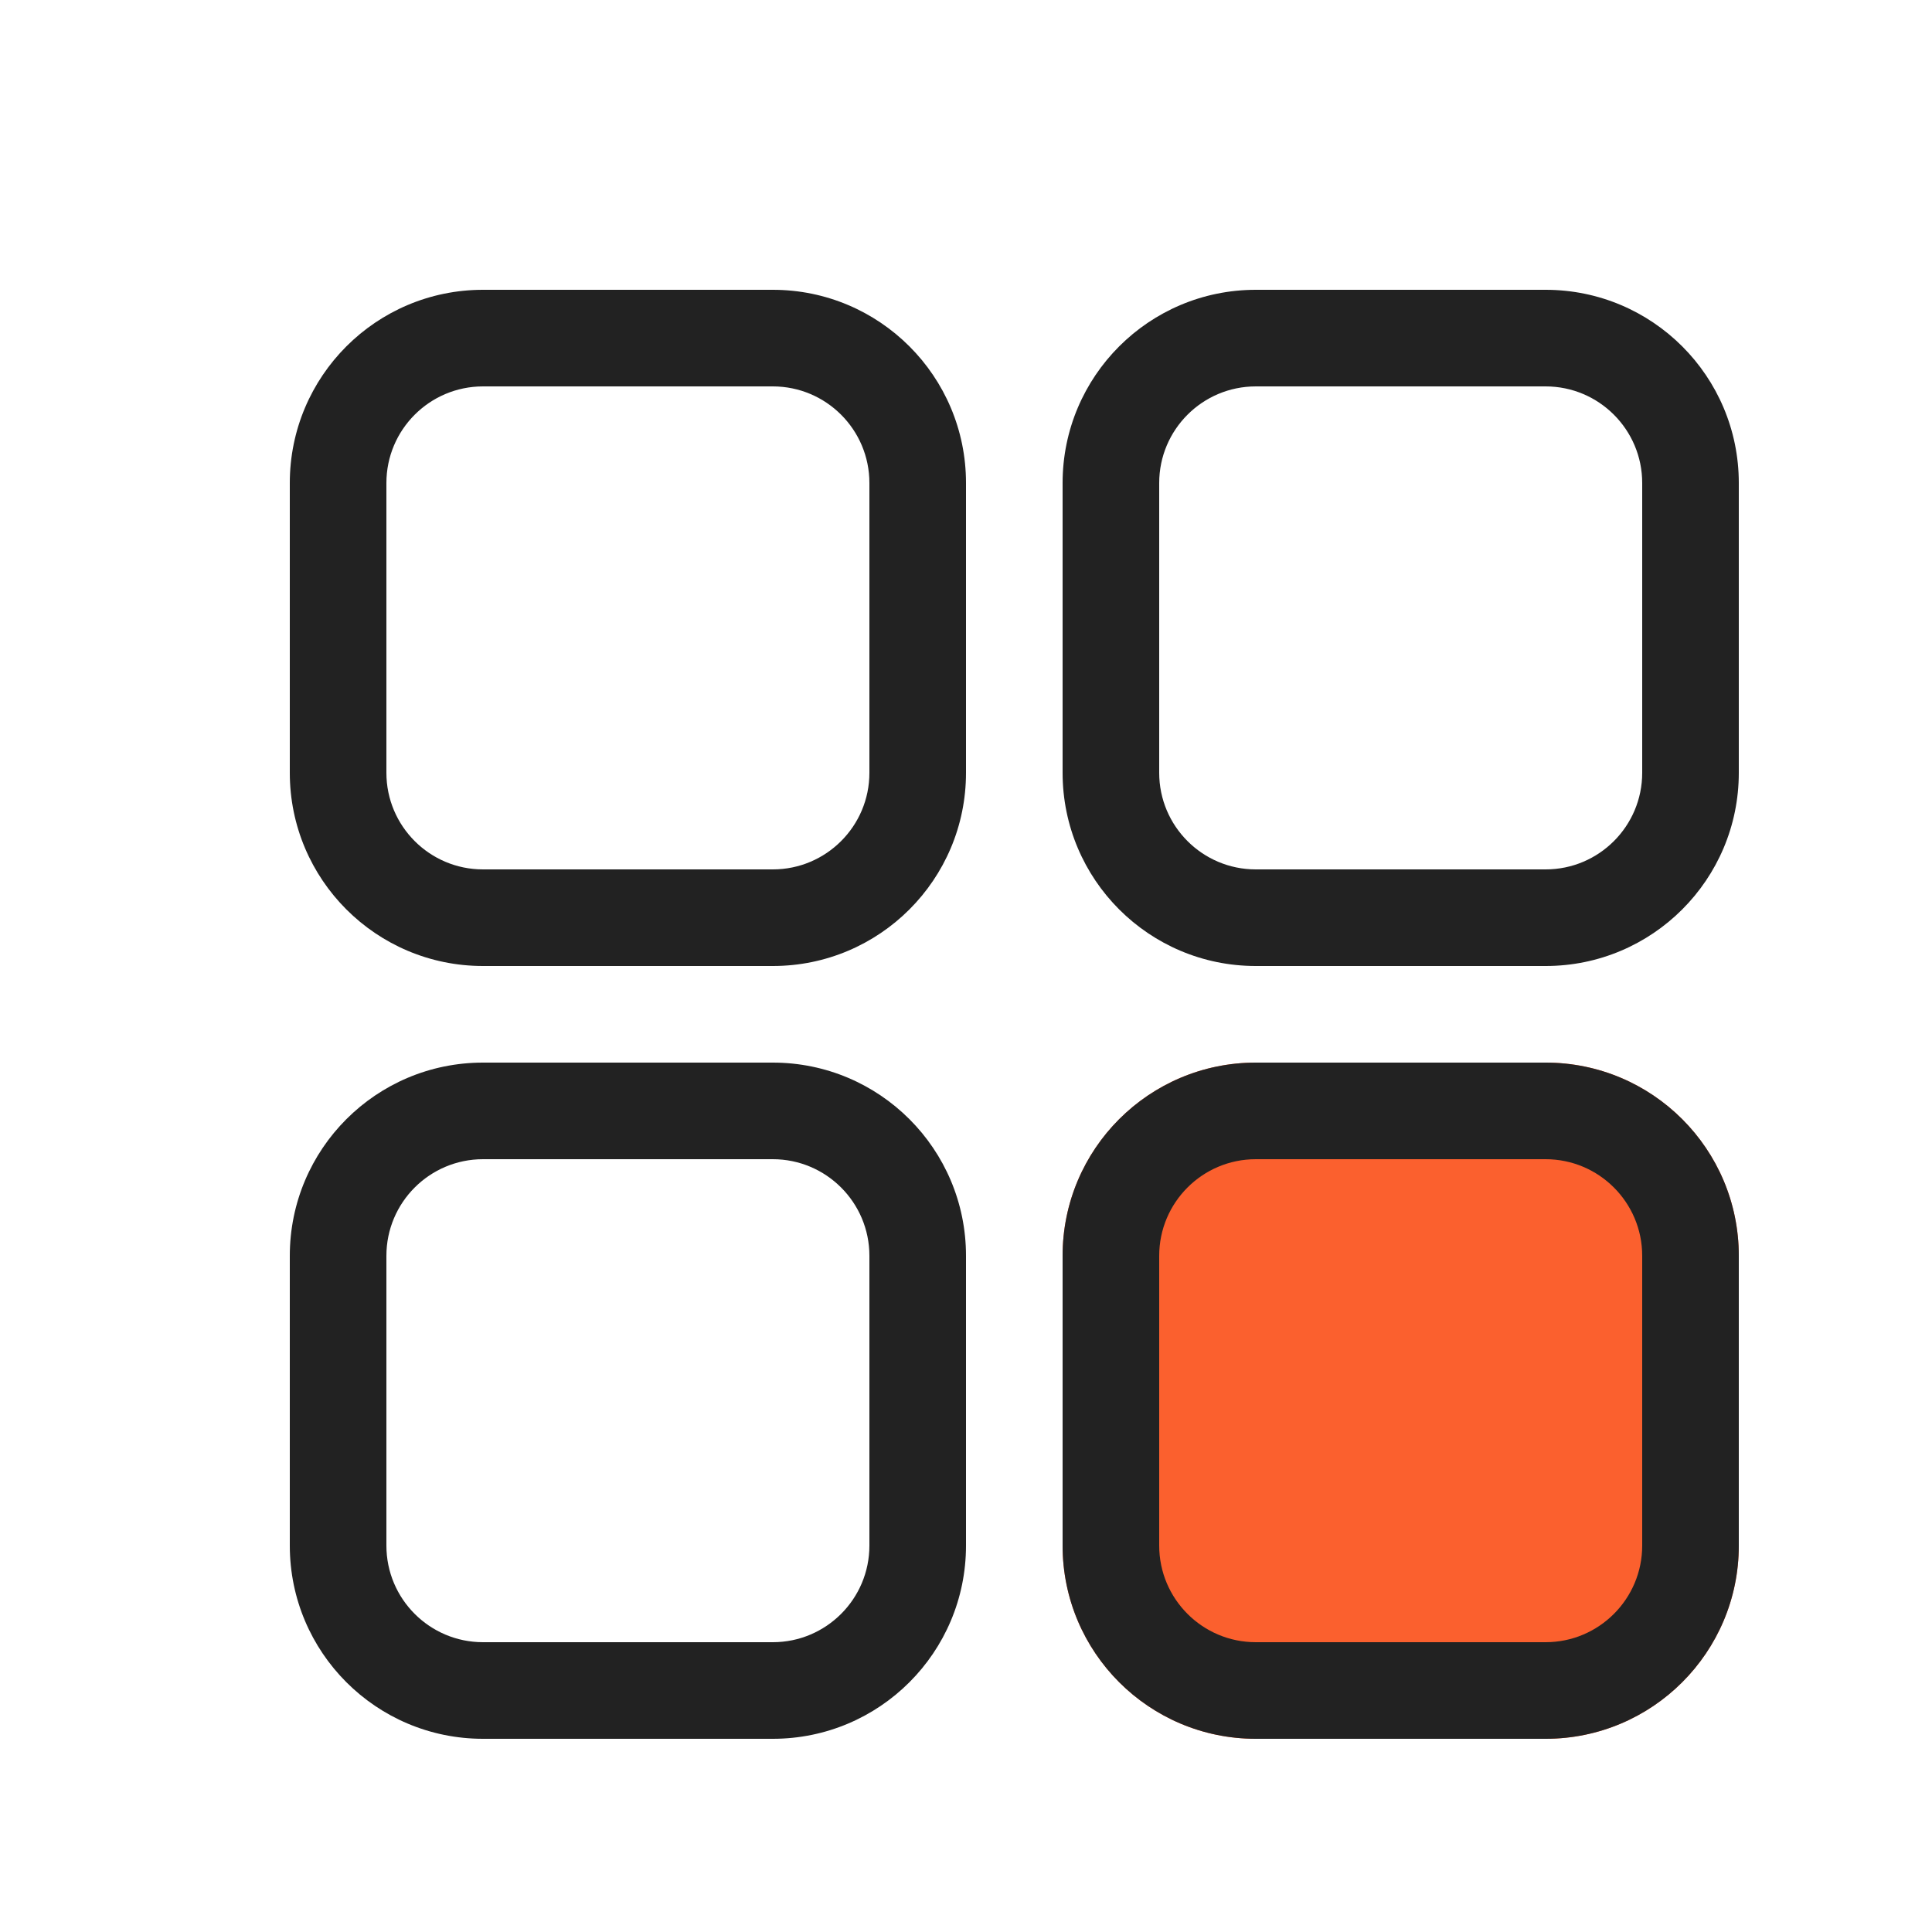
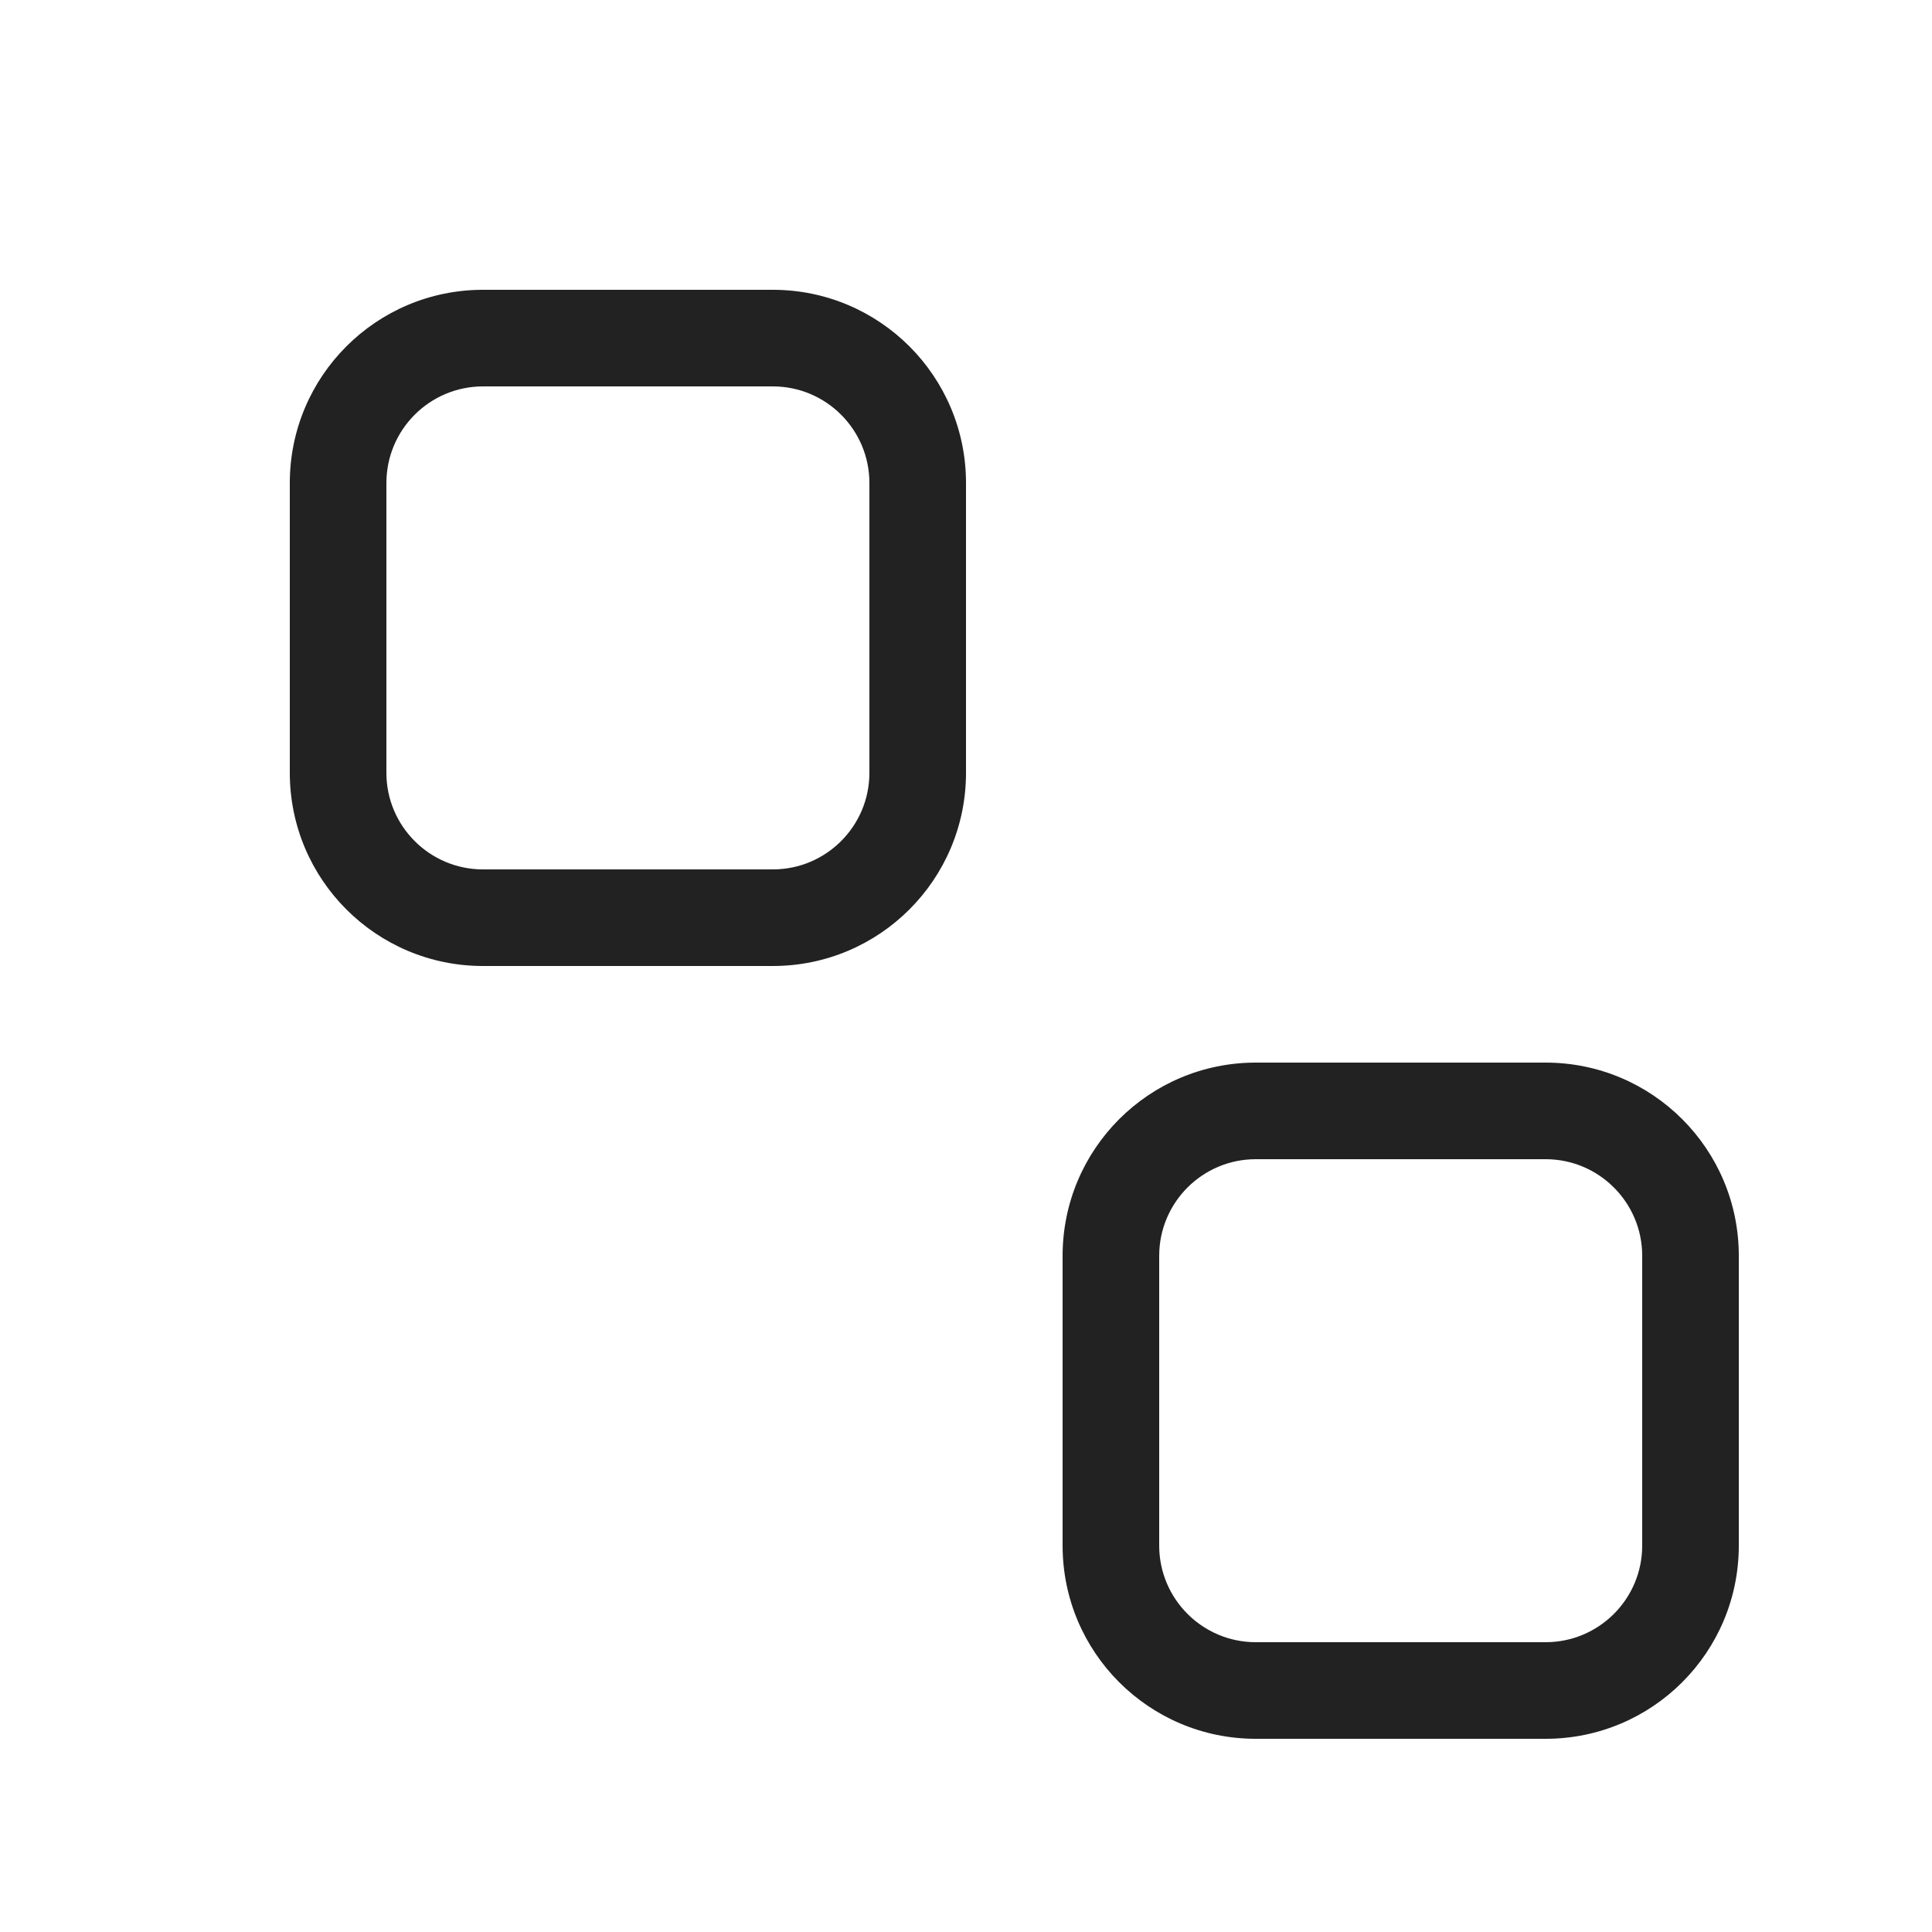
<svg xmlns="http://www.w3.org/2000/svg" fill="none" height="20" viewBox="0 0 20 20" width="20">
  <g clip-rule="evenodd" fill="#222" fill-rule="evenodd">
    <path d="m8 4h-3c-.552 0-1 .448-1 1v3c0 .552.448 1 1 1h3c.552 0 1-.448 1-1v-3c0-.552-.448-1-1-1zm-3-1c-1.105 0-2 .895-2 2v3c0 1.105.895 2 2 2h3c1.105 0 2-.895 2-2v-3c0-1.105-.895-2-2-2z" />
-     <path d="m8 12h-3c-.552 0-1 .448-1 1v3c0 .552.448 1 1 1h3c.552 0 1-.448 1-1v-3c0-.552-.448-1-1-1zm-3-1c-1.105 0-2 .895-2 2v3c0 1.105.895 2 2 2h3c1.105 0 2-.895 2-2v-3c0-1.105-.895-2-2-2z" />
-     <path d="m16 4h-3c-.552 0-1 .448-1 1v3c0 .552.448 1 1 1h3c.552 0 1-.448 1-1v-3c0-.552-.448-1-1-1zm-3-1c-1.105 0-2 .895-2 2v3c0 1.105.895 2 2 2h3c1.105 0 2-.895 2-2v-3c0-1.105-.895-2-2-2z" />
  </g>
-   <path d="m11 13c0-1.105.895-2 2-2h3c1.105 0 2 .895 2 2v3c0 1.105-.895 2-2 2h-3c-1.105 0-2-.895-2-2z" fill="#fb602e" />
  <path clip-rule="evenodd" d="m16 12h-3c-.552 0-1 .448-1 1v3c0 .552.448 1 1 1h3c.552 0 1-.448 1-1v-3c0-.552-.448-1-1-1zm-3-1c-1.105 0-2 .895-2 2v3c0 1.105.895 2 2 2h3c1.105 0 2-.895 2-2v-3c0-1.105-.895-2-2-2z" fill="#222" fill-rule="evenodd" />
</svg>